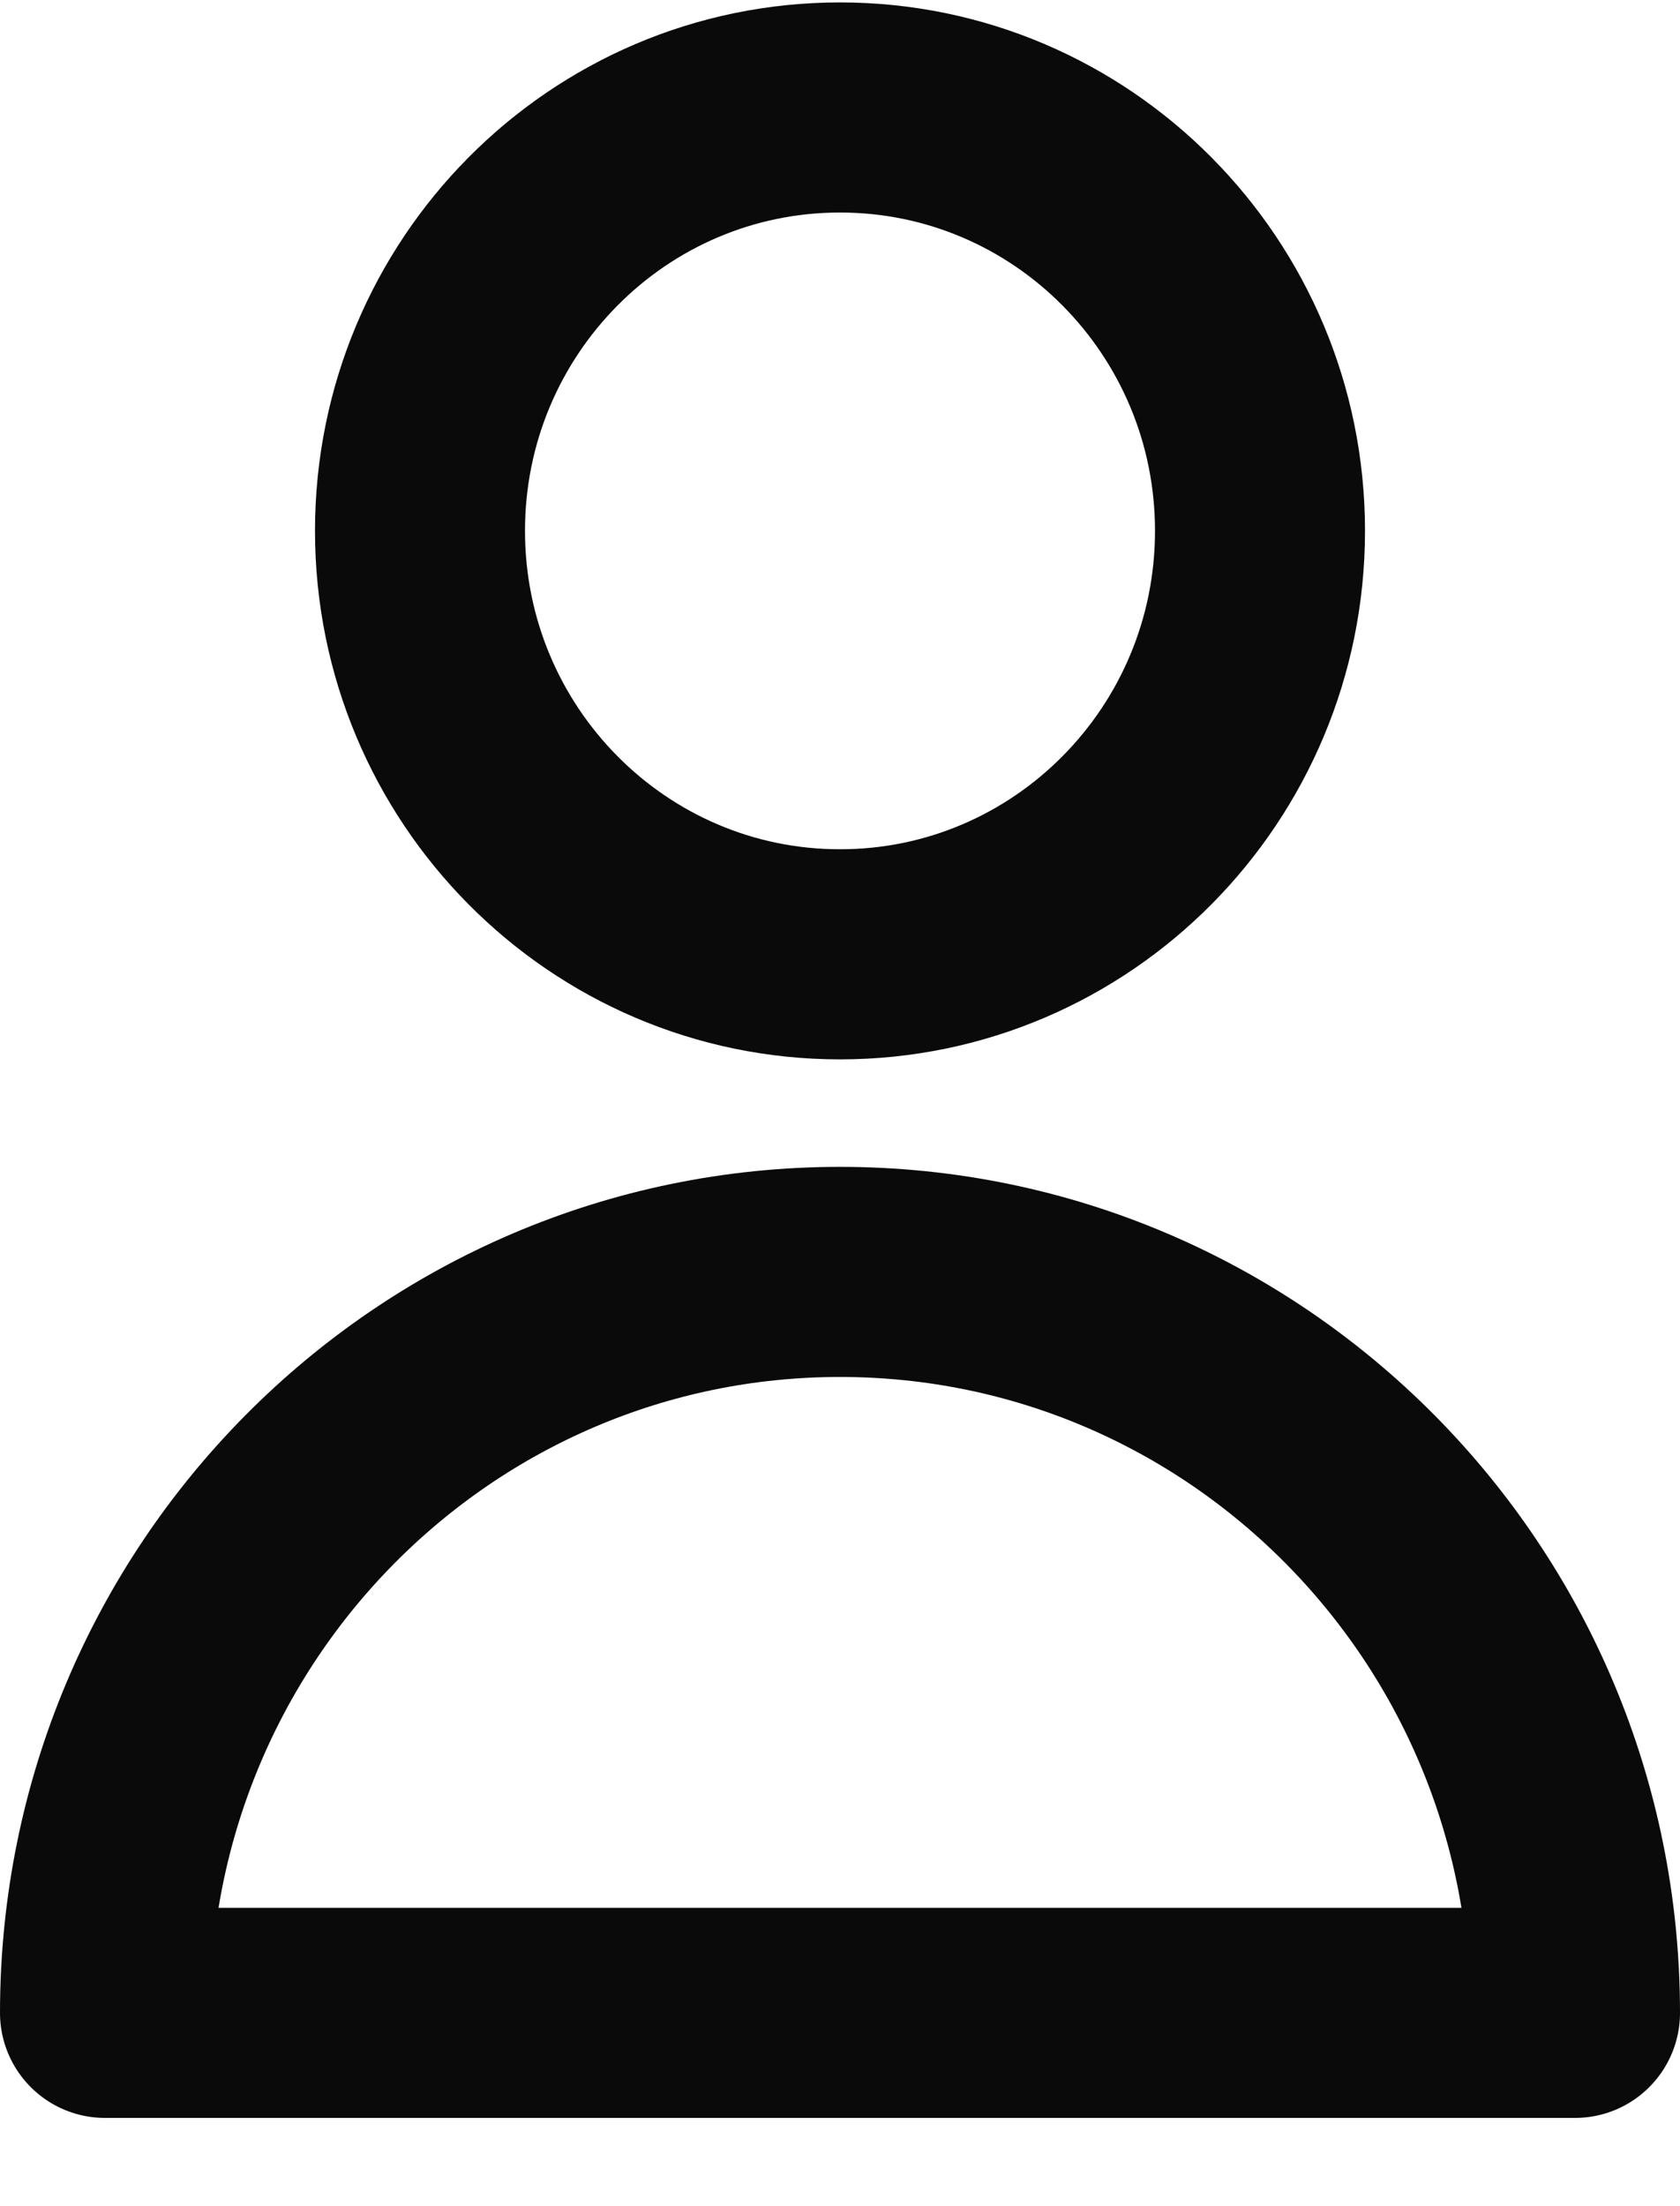
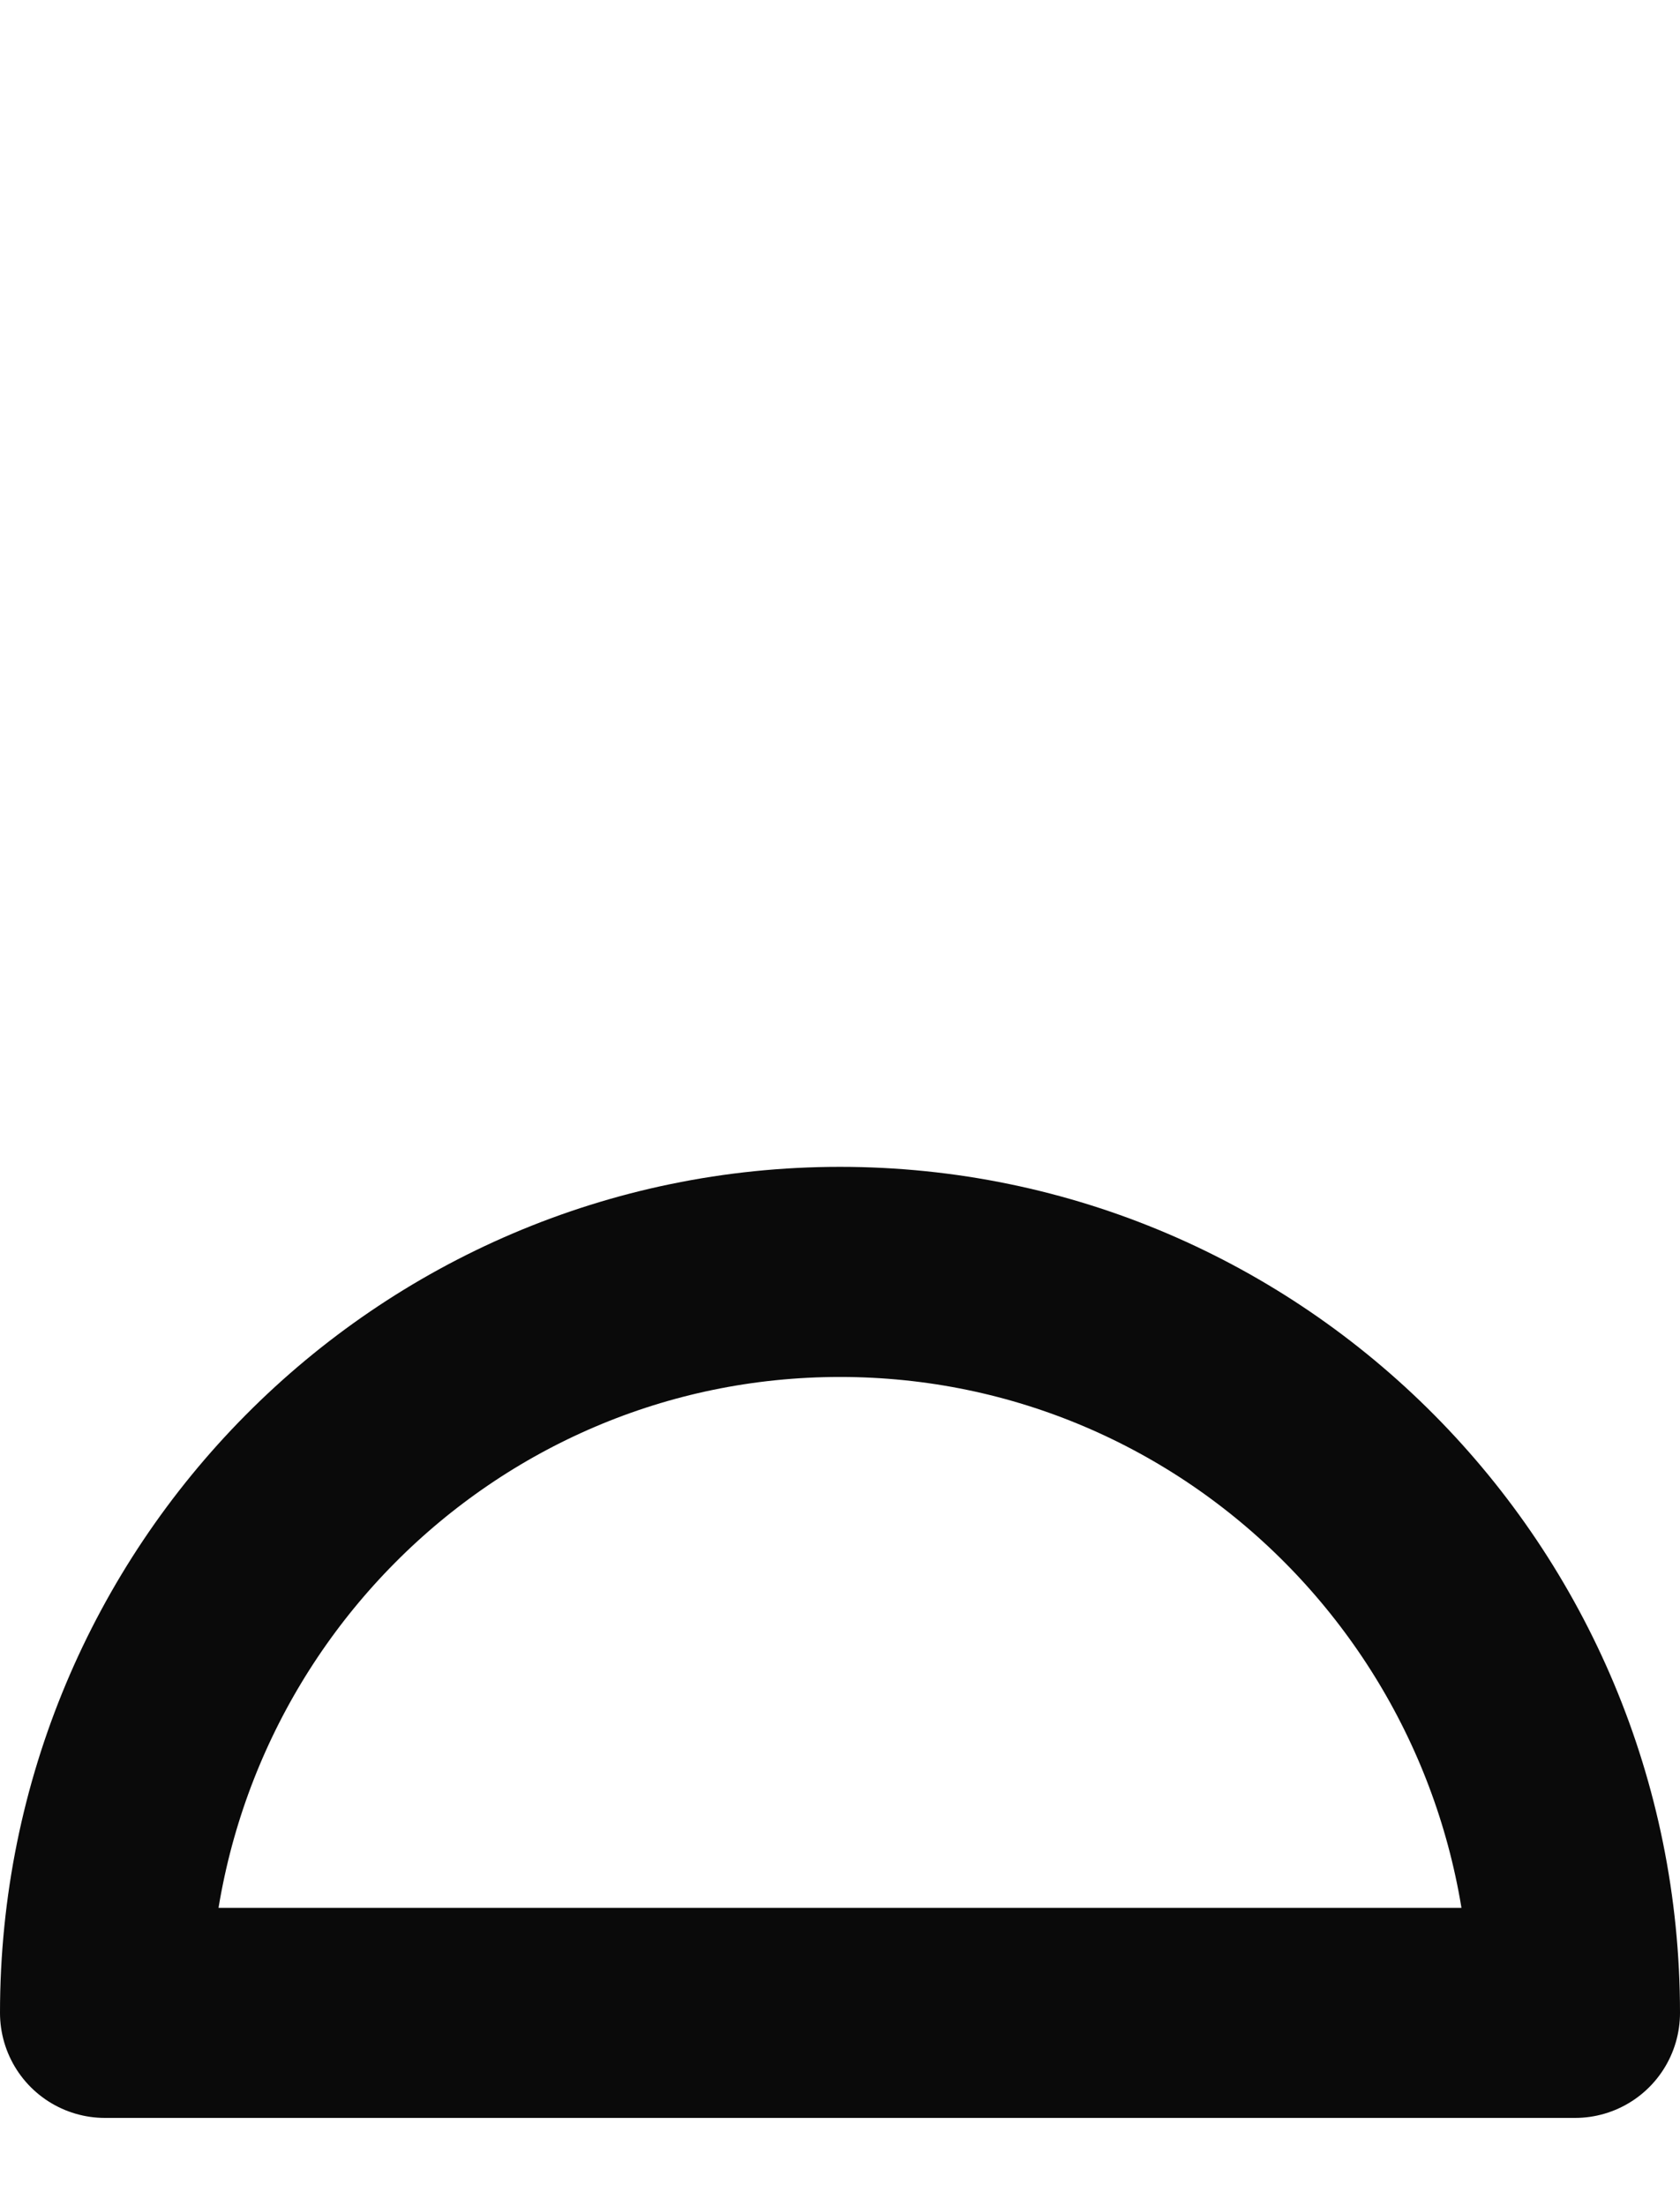
<svg xmlns="http://www.w3.org/2000/svg" width="16" height="21" viewBox="0 0 16 21" fill="none">
-   <path d="M12 5.053C12 7.279 10.209 9.084 8 9.084C5.791 9.084 4 7.279 4 5.053C4 2.827 5.791 1.023 8 1.023C10.209 1.023 12 2.827 12 5.053Z" stroke="#0A0A0A" stroke-width="2" stroke-linecap="round" stroke-linejoin="round" />
  <path d="M8 12.107C4.134 12.107 1 15.265 1 19.16H15C15 15.265 11.866 12.107 8 12.107Z" stroke="#0A0A0A" stroke-width="2" stroke-linecap="round" stroke-linejoin="round" />
</svg>